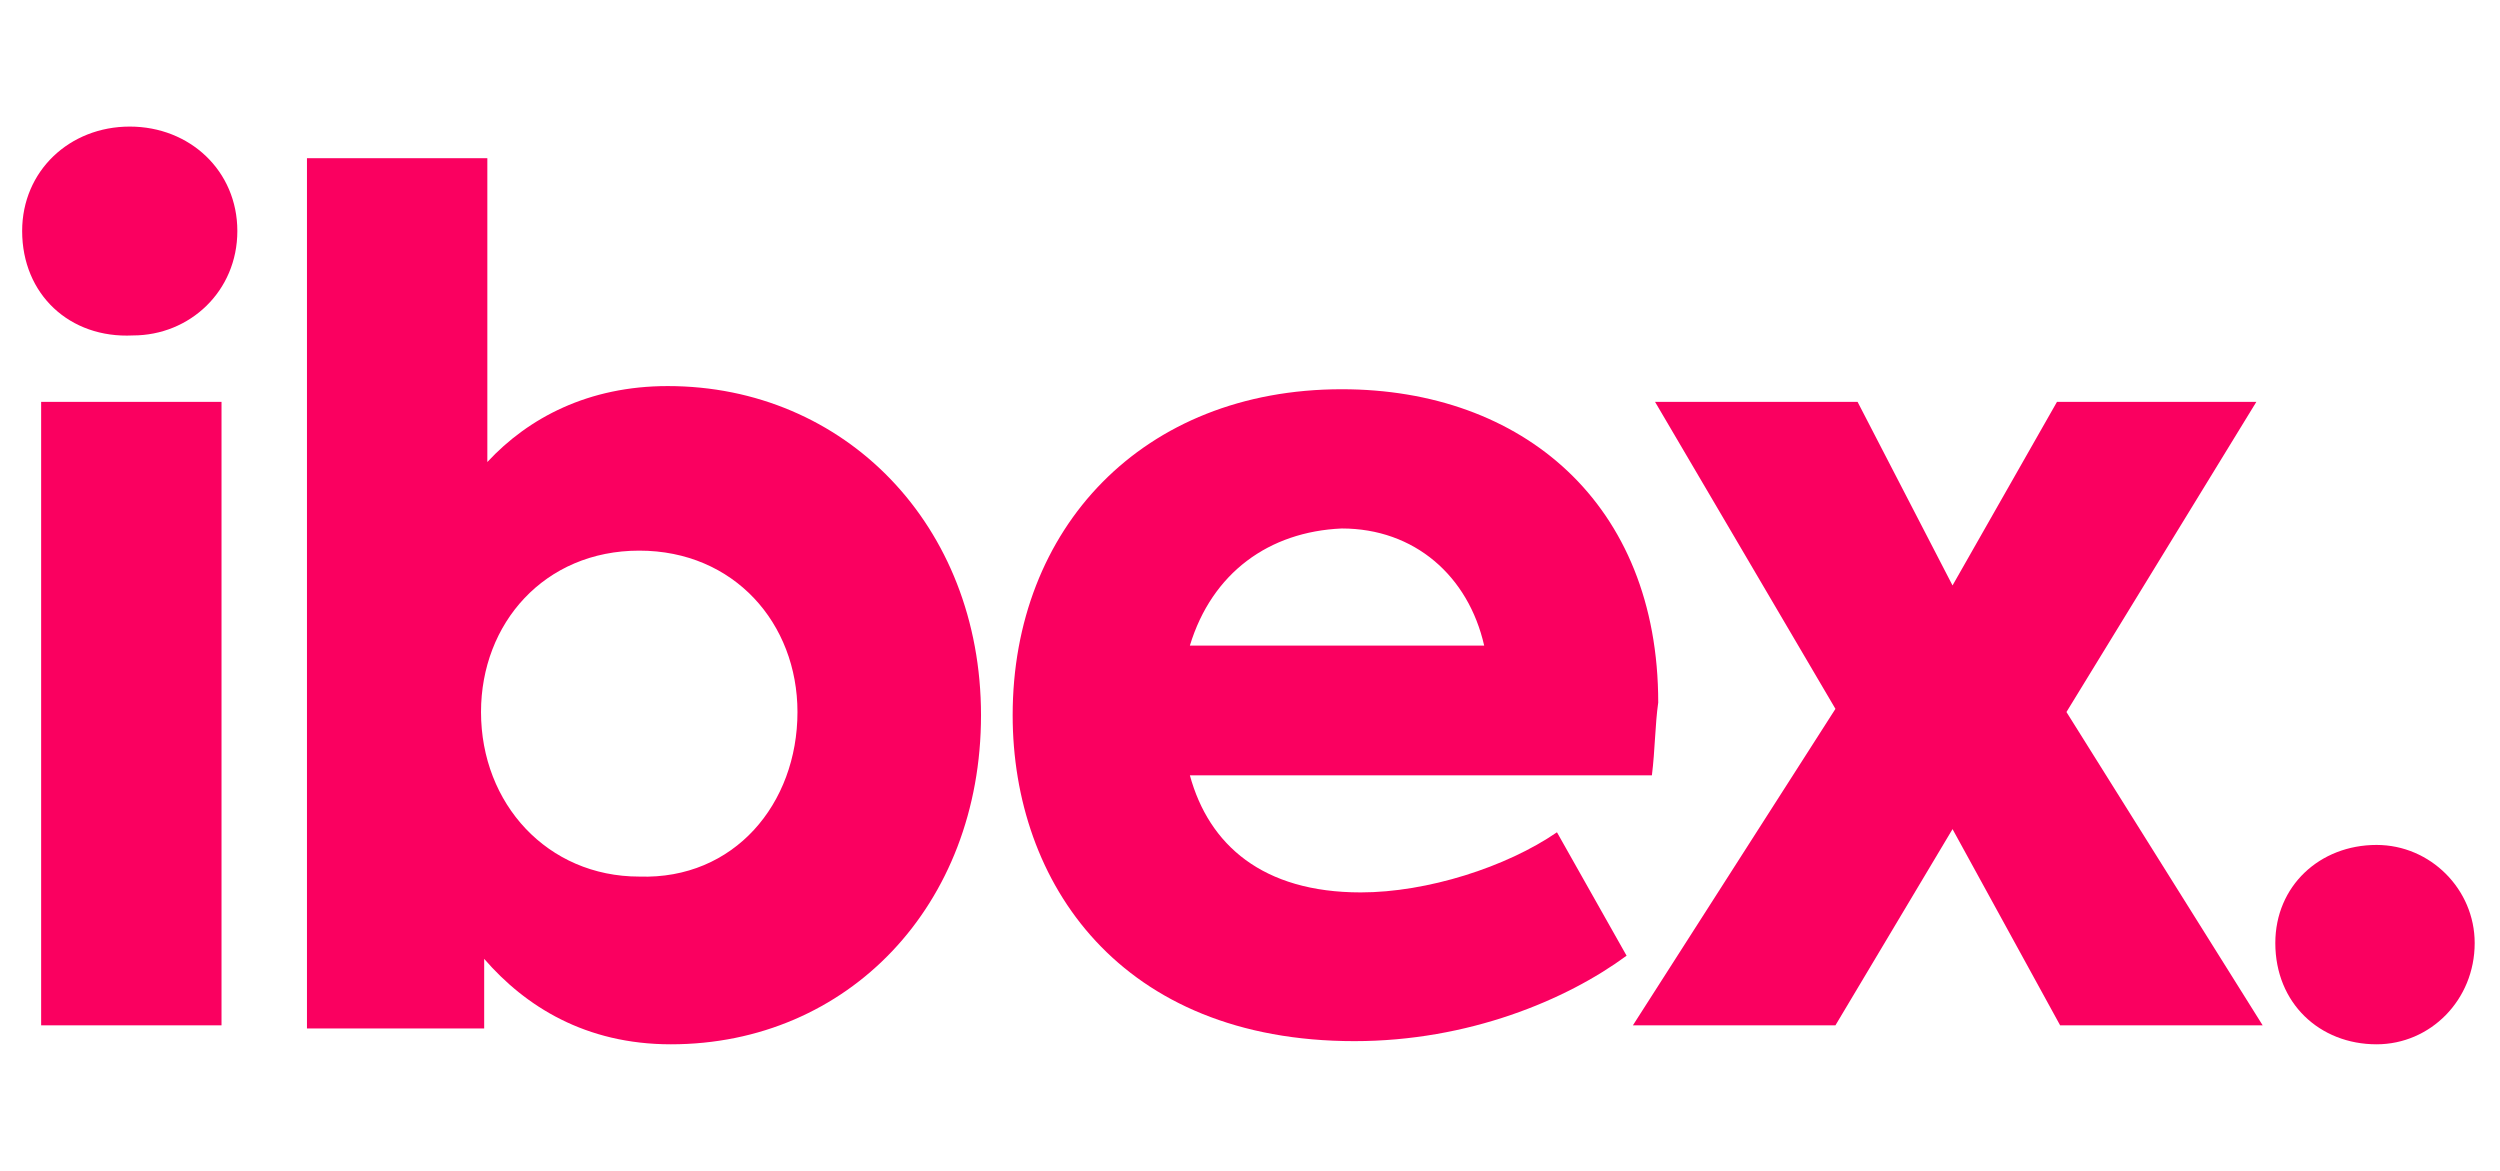
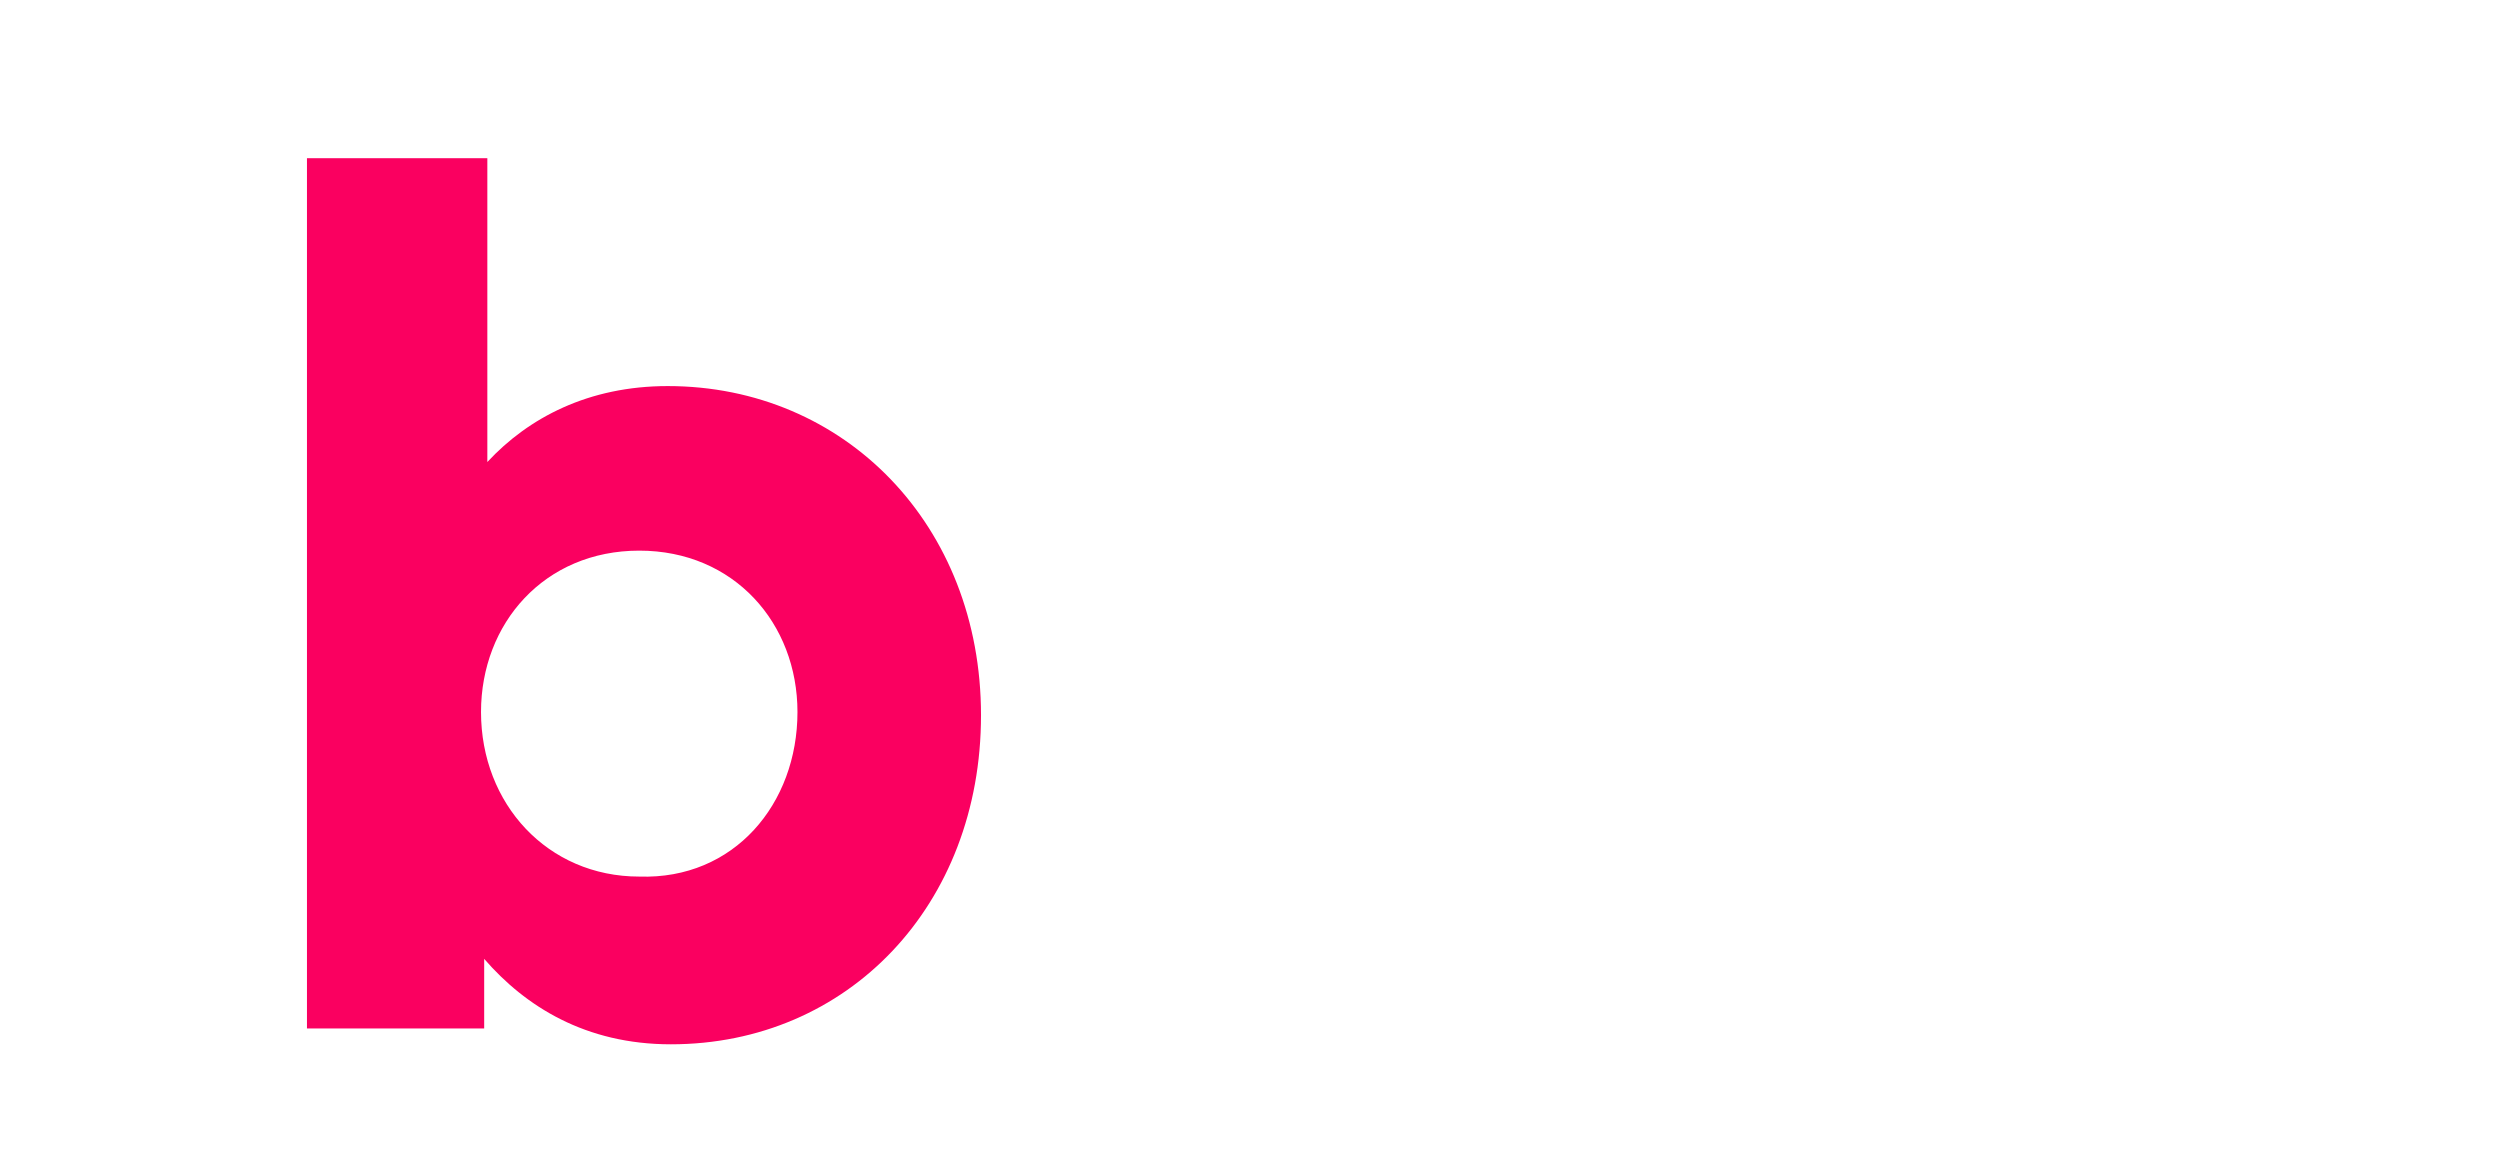
<svg xmlns="http://www.w3.org/2000/svg" version="1.1" id="Layer_1" x="0px" y="0px" viewBox="0 0 79 37" style="enable-background:new 0 0 79 37;" xml:space="preserve">
  <style type="text/css">
		.st0{enable-background:new    ;}
		.st1{fill:#FA0060;}
	</style>
  <g class="st0">
-     <path class="st1" d="M0.7,7.3C0.7,5.4,2.2,4,4.1,4C6,4,7.5,5.4,7.5,7.3c0,1.9-1.5,3.3-3.3,3.3C2.2,10.7,0.7,9.3,0.7,7.3z M1.3,32.4   V12.7h5.7v19.7H1.3z" />
    <path class="st1" d="M31,22.6c0,6-4.2,10.4-9.8,10.4c-2.7,0-4.6-1.2-5.9-2.7v2.2H9.7V5h5.7v9.6c1.3-1.4,3.2-2.4,5.7-2.4   C26.7,12.2,31,16.6,31,22.6z M25.2,22.5c0-2.8-2-5.1-5-5.1c-3,0-5,2.3-5,5.1c0,2.9,2.1,5.2,5,5.2C23.2,27.8,25.2,25.4,25.2,22.5z" />
-     <path class="st1" d="M52.2,24.5H37.6c0.6,2.2,2.3,3.7,5.4,3.7c2.1,0,4.6-0.8,6.2-1.9l2.2,3.9c-1.9,1.4-5,2.7-8.6,2.7   c-7.4,0-10.8-5-10.8-10.3c0-5.9,4.1-10.3,10.4-10.3c5.7,0,10,3.6,10,9.9C52.3,22.9,52.3,23.7,52.2,24.5z M37.6,20.4h9.3   c-0.5-2.2-2.2-3.7-4.5-3.7C40.1,16.8,38.3,18.1,37.6,20.4z" />
-     <path class="st1" d="M65.1,32.4l-3.4-6.2L58,32.4h-6.4l6.4-10l-5.7-9.7h6.4l3,5.8l3.3-5.8h6.3l-6,9.8l6.2,9.9H65.1z" />
-     <path class="st1" d="M71.9,29.8c0-1.8,1.4-3.1,3.2-3.1c1.7,0,3.1,1.4,3.1,3.1c0,1.8-1.4,3.2-3.1,3.2C73.3,33,71.9,31.7,71.9,29.8z" />
  </g>
</svg>